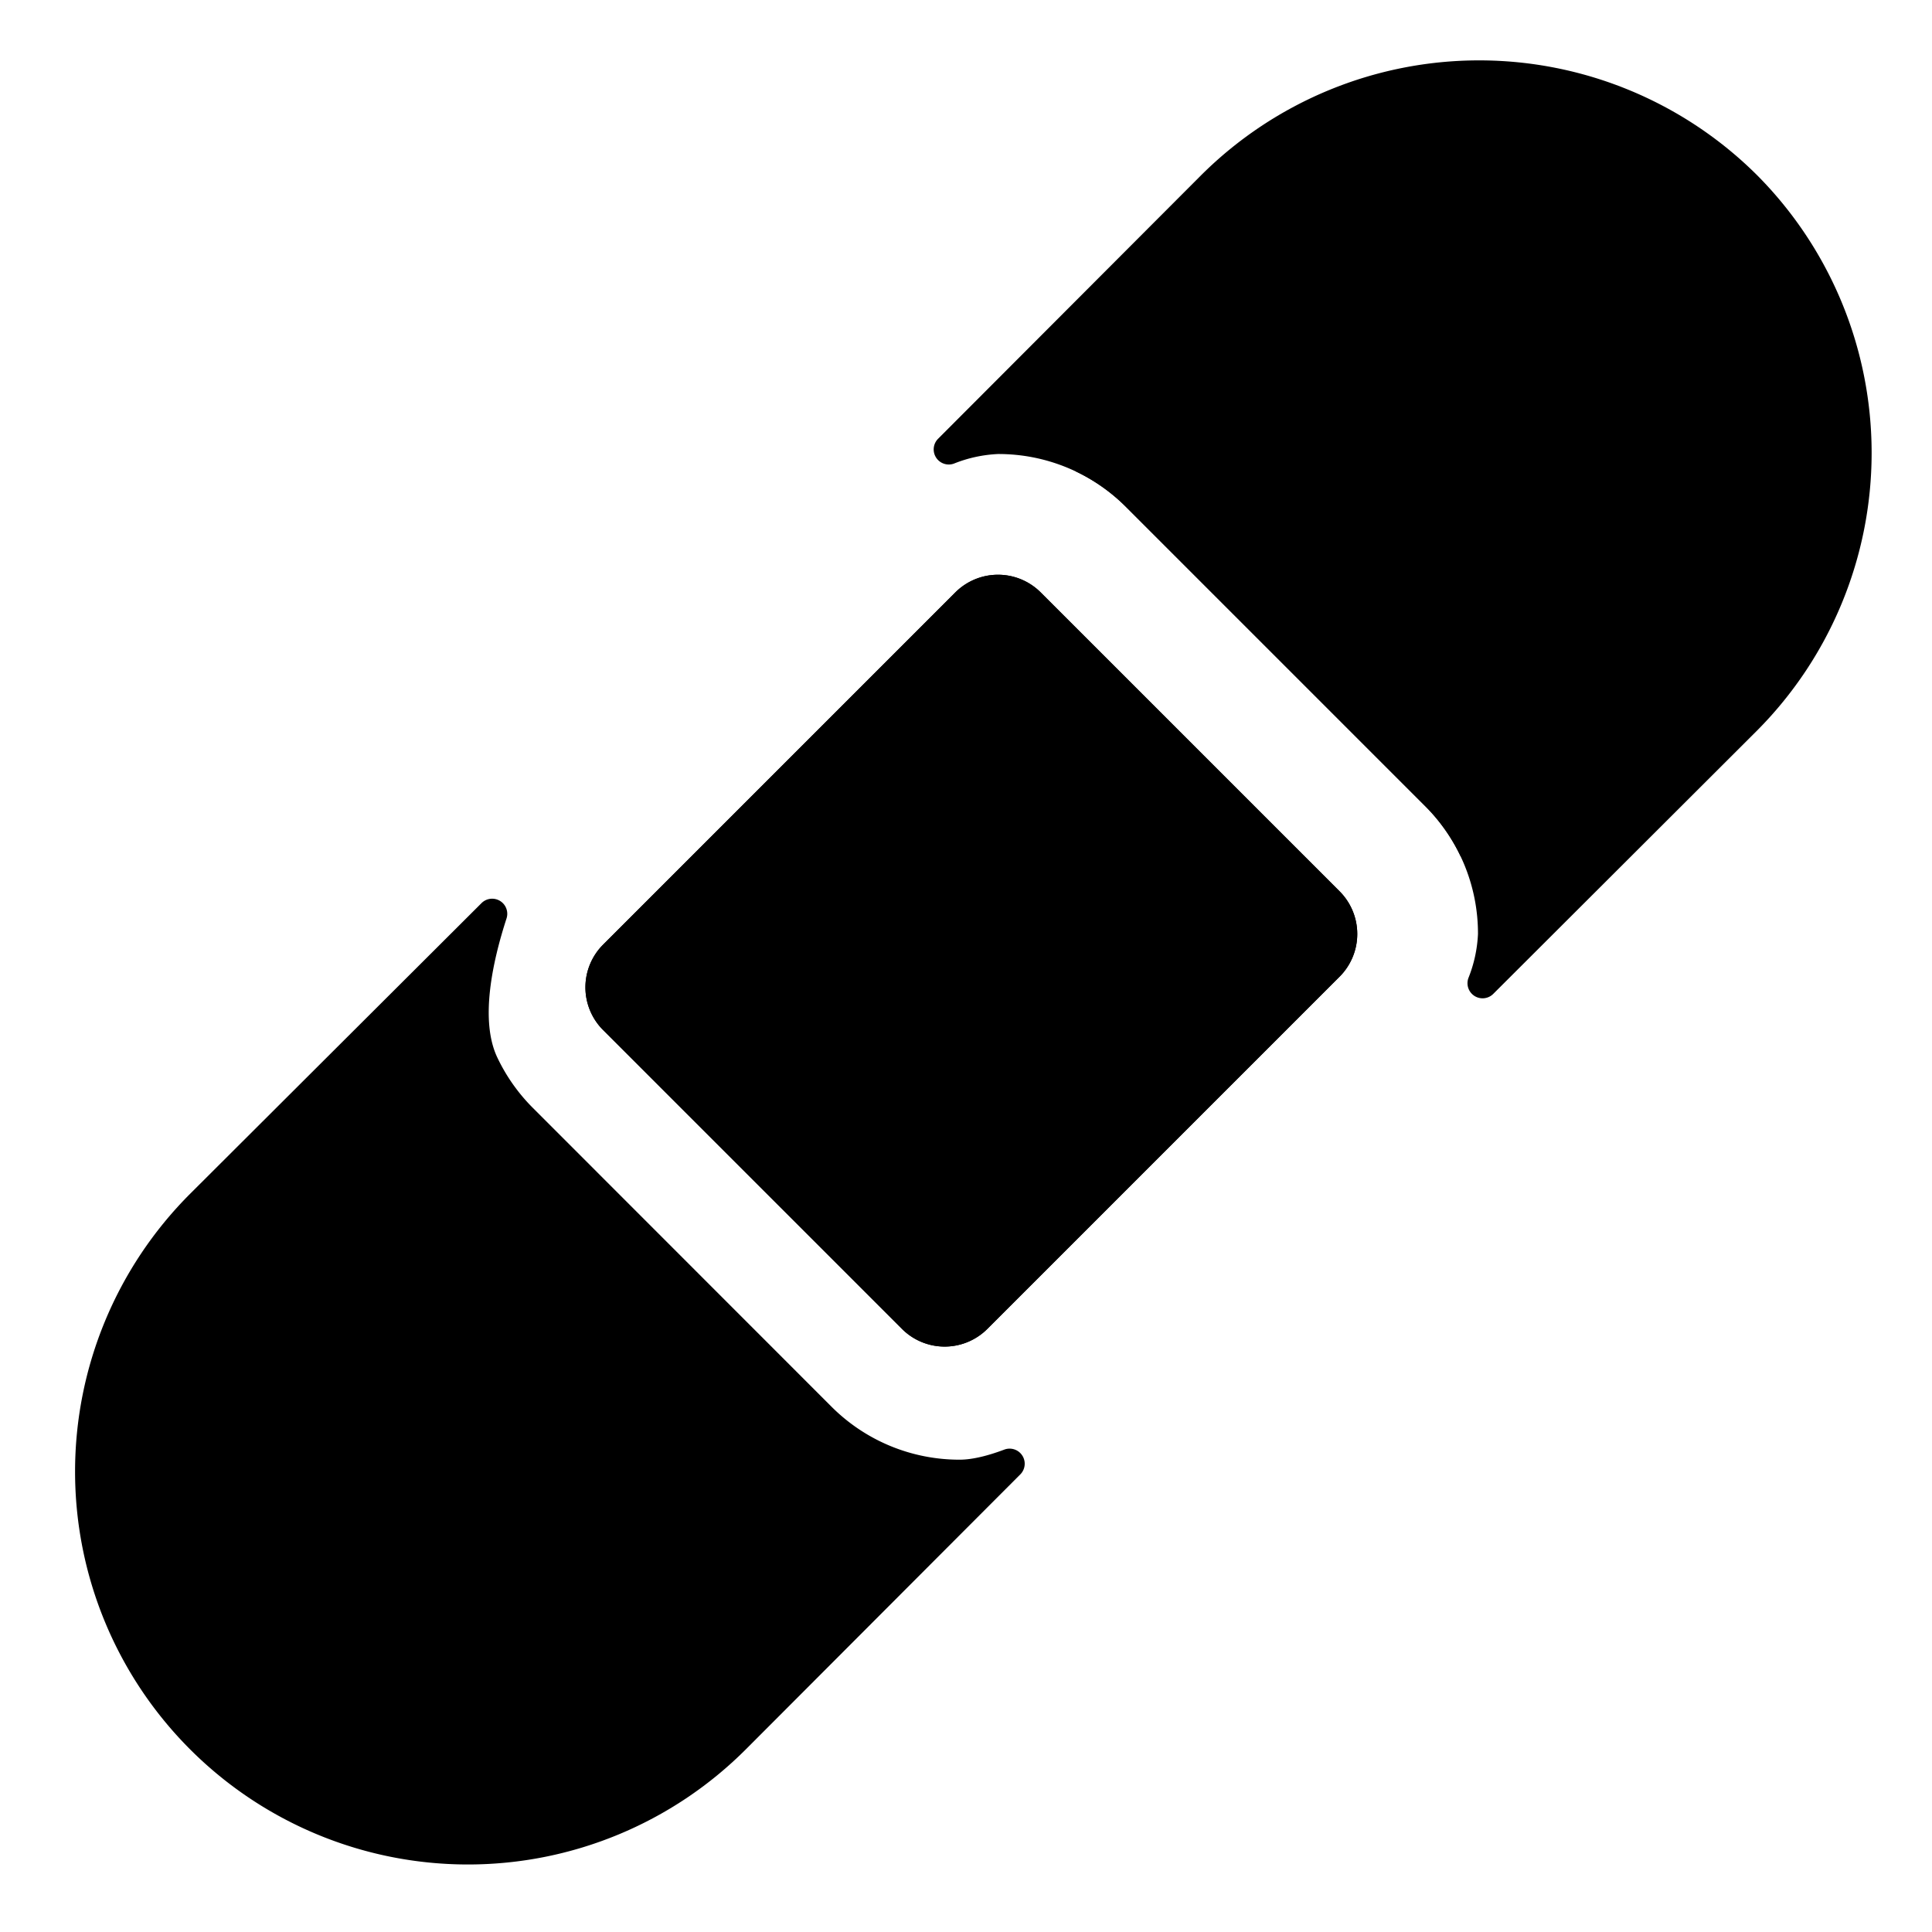
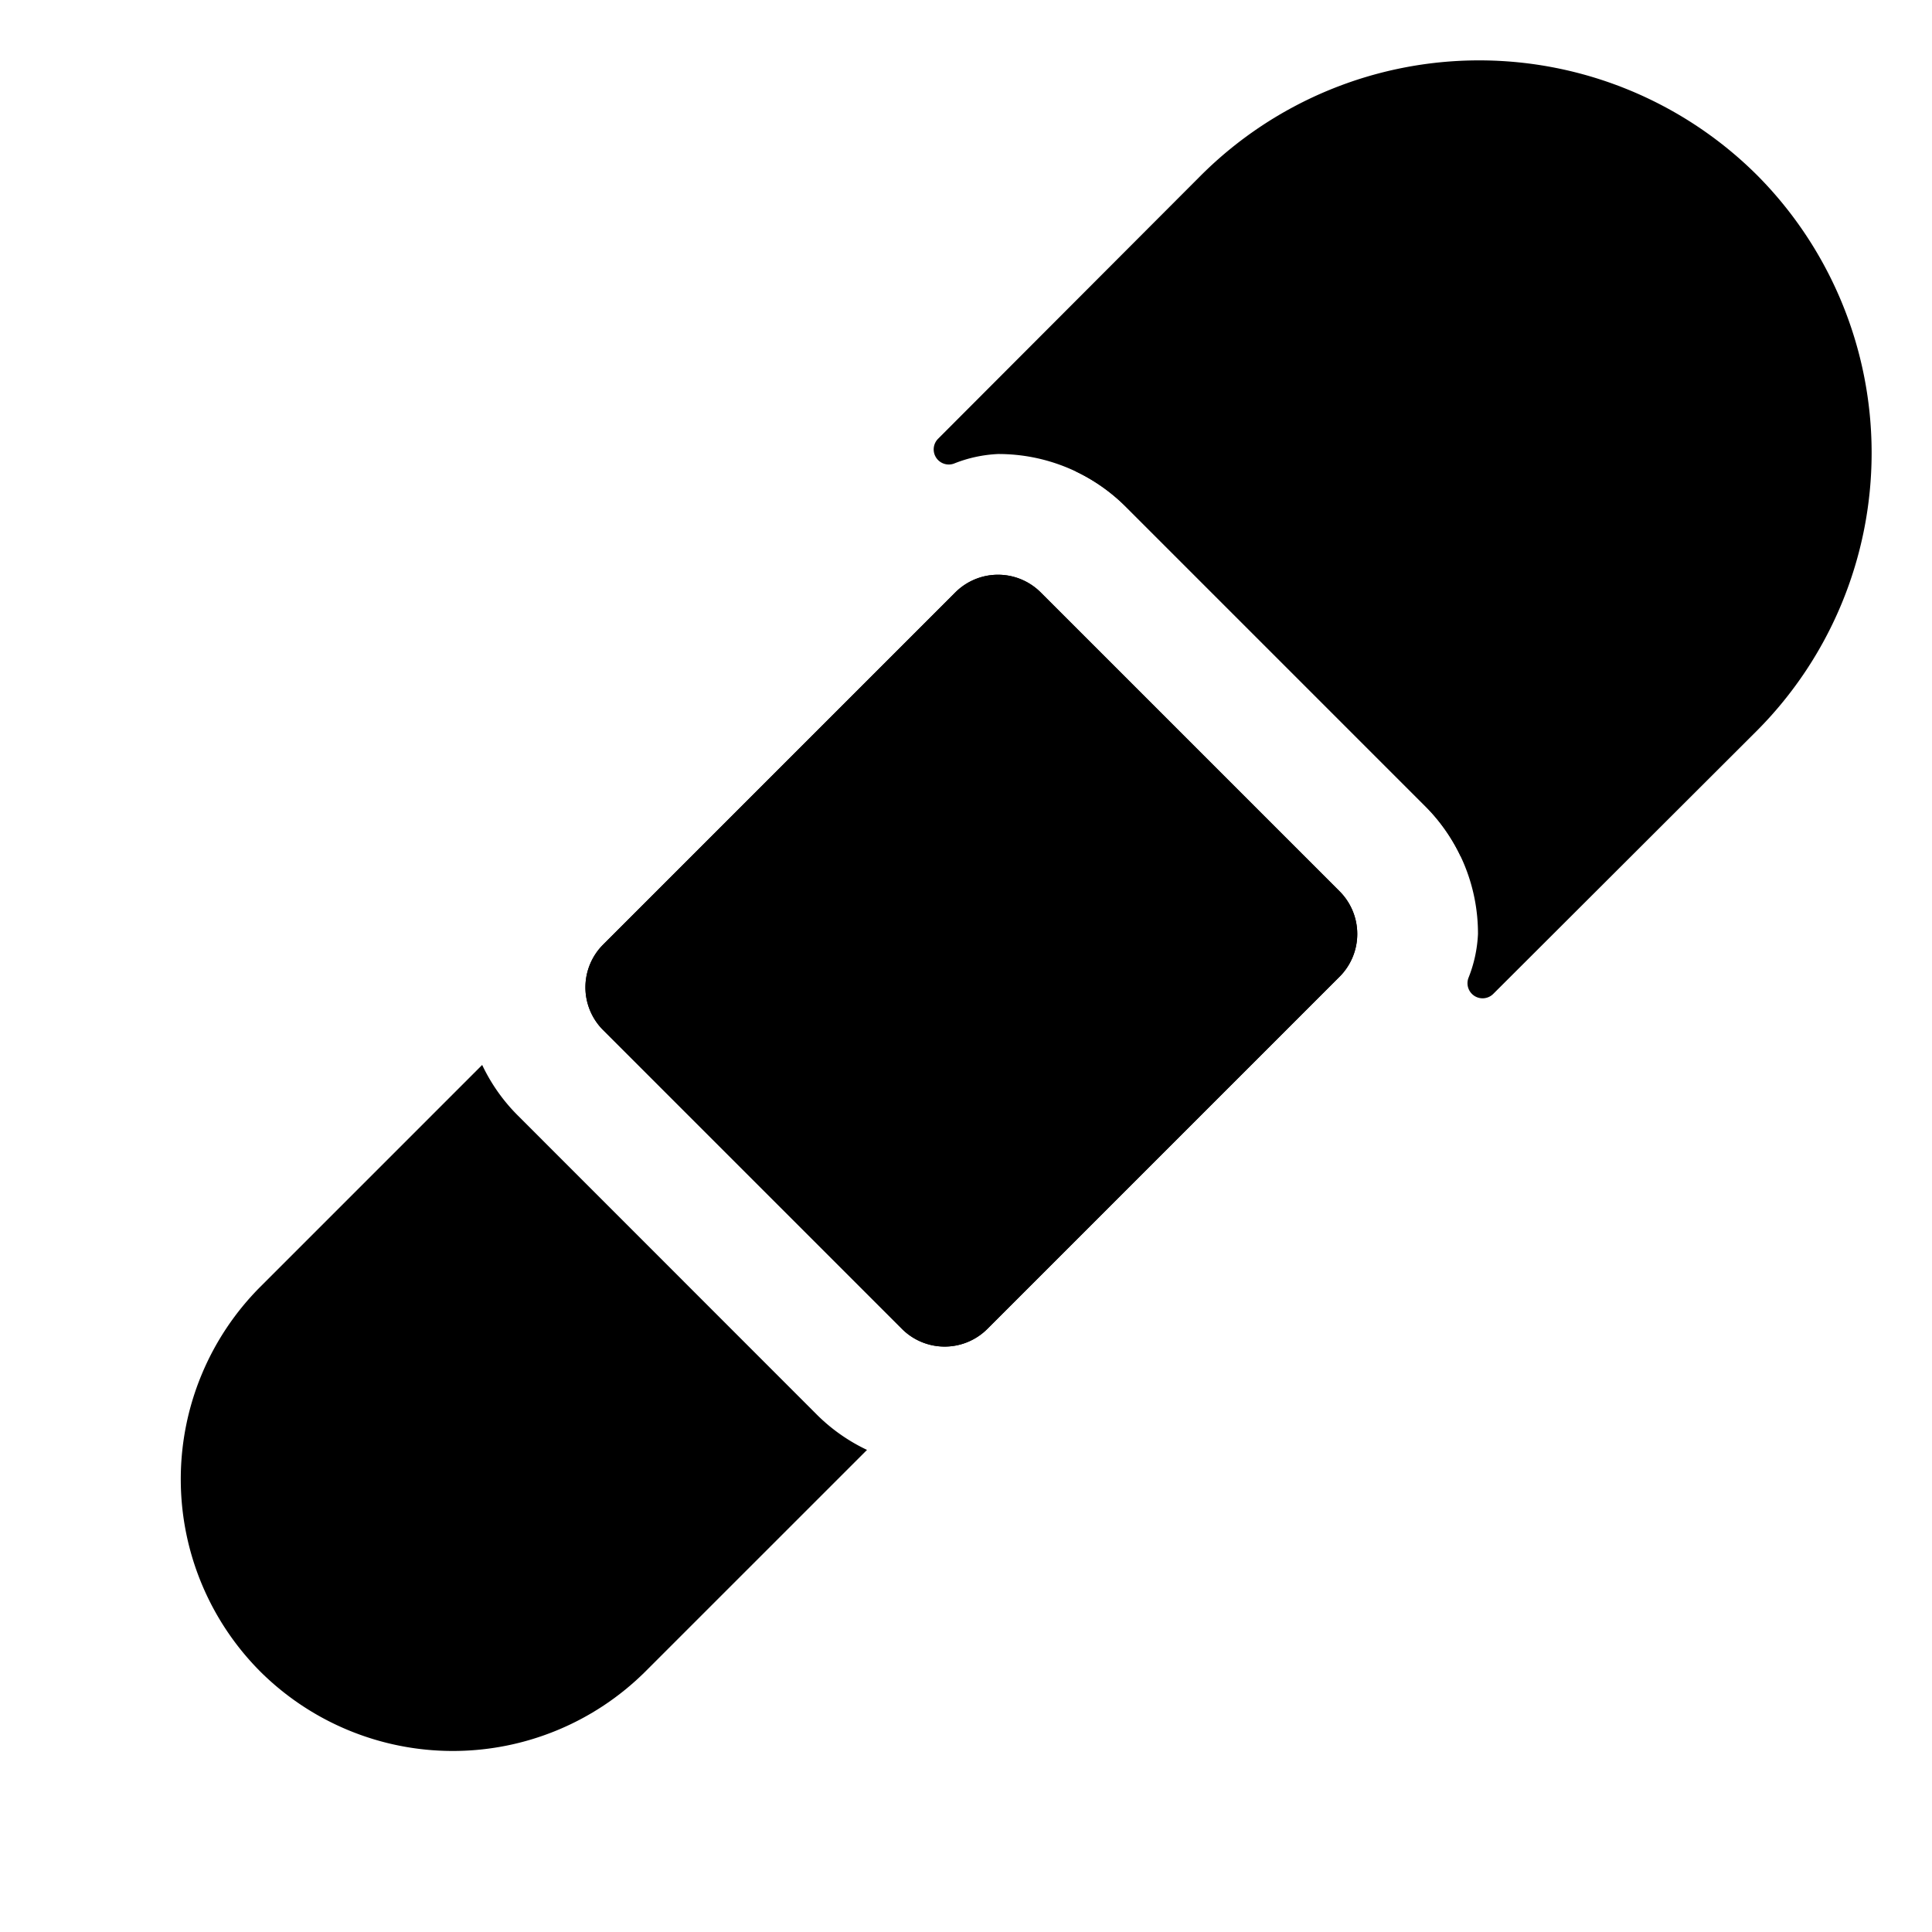
<svg xmlns="http://www.w3.org/2000/svg" viewBox="0 0 512 512" class="ionicon">
  <path d="M275.8 157a16 16 0 0 0-22.63 0l-93.34 93.34a16 16 0 0 0 0 22.63l79.2 79.2a16 16 0 0 0 22.63 0L355 258.83a16 16 0 0 0 0-22.63ZM137.21 295.6a47.8 47.8 0 0 1-9.43-13.38L69 341a72.2 72.2 0 0 0 0 102 72.37 72.37 0 0 0 102 0l58.77-58.76a47.8 47.8 0 0 1-13.38-9.43ZM392 48a71.55 71.55 0 0 0-51 21l-55.92 55.91a48 48 0 0 1 13.36 9.45l79.19 79.19a48 48 0 0 1 9.45 13.36L443 171a72 72 0 0 0-51-123" class="ionicon-fill-none" />
  <path d="M275.8 157a16 16 0 0 0-22.63 0l-93.34 93.34a16 16 0 0 0 0 22.63l79.2 79.2a16 16 0 0 0 22.63 0L355 258.83a16 16 0 0 0 0-22.63Zm-56.49 110.31a16 16 0 1 1 0-22.62 16 16 0 0 1 0 22.62m48 48a16 16 0 1 1 0-22.62 16 16 0 0 1 0 22.62m0-96a16 16 0 1 1 0-22.62 16 16 0 0 1 0 22.62m48 48a16 16 0 1 1 0-22.62 16 16 0 0 1 0 22.62M465.61 46.39a104.38 104.38 0 0 0-147.25 0l-69.76 69.89a4 4 0 0 0 4.2 6.58 35.7 35.7 0 0 1 11.69-2.54 47.7 47.7 0 0 1 33.94 14.06l79.19 79.19a47.7 47.7 0 0 1 14.06 33.94 35.7 35.7 0 0 1-2.54 11.69 4 4 0 0 0 6.58 4.2l69.89-69.76a104.38 104.38 0 0 0 0-147.25" />
-   <path d="M254.34 386.83a47.9 47.9 0 0 1-33.94-14l-79.19-79.23a47.8 47.8 0 0 1-9.43-13.38c-4.59-9.7-1.39-25 2.48-36.9a4 4 0 0 0-6.64-4l-77.23 77.04a104.12 104.12 0 0 0 147.25 147.25l72.75-72.88a4 4 0 0 0-4.21-6.58c-4.18 1.58-8.4 2.68-11.84 2.68" />
</svg>